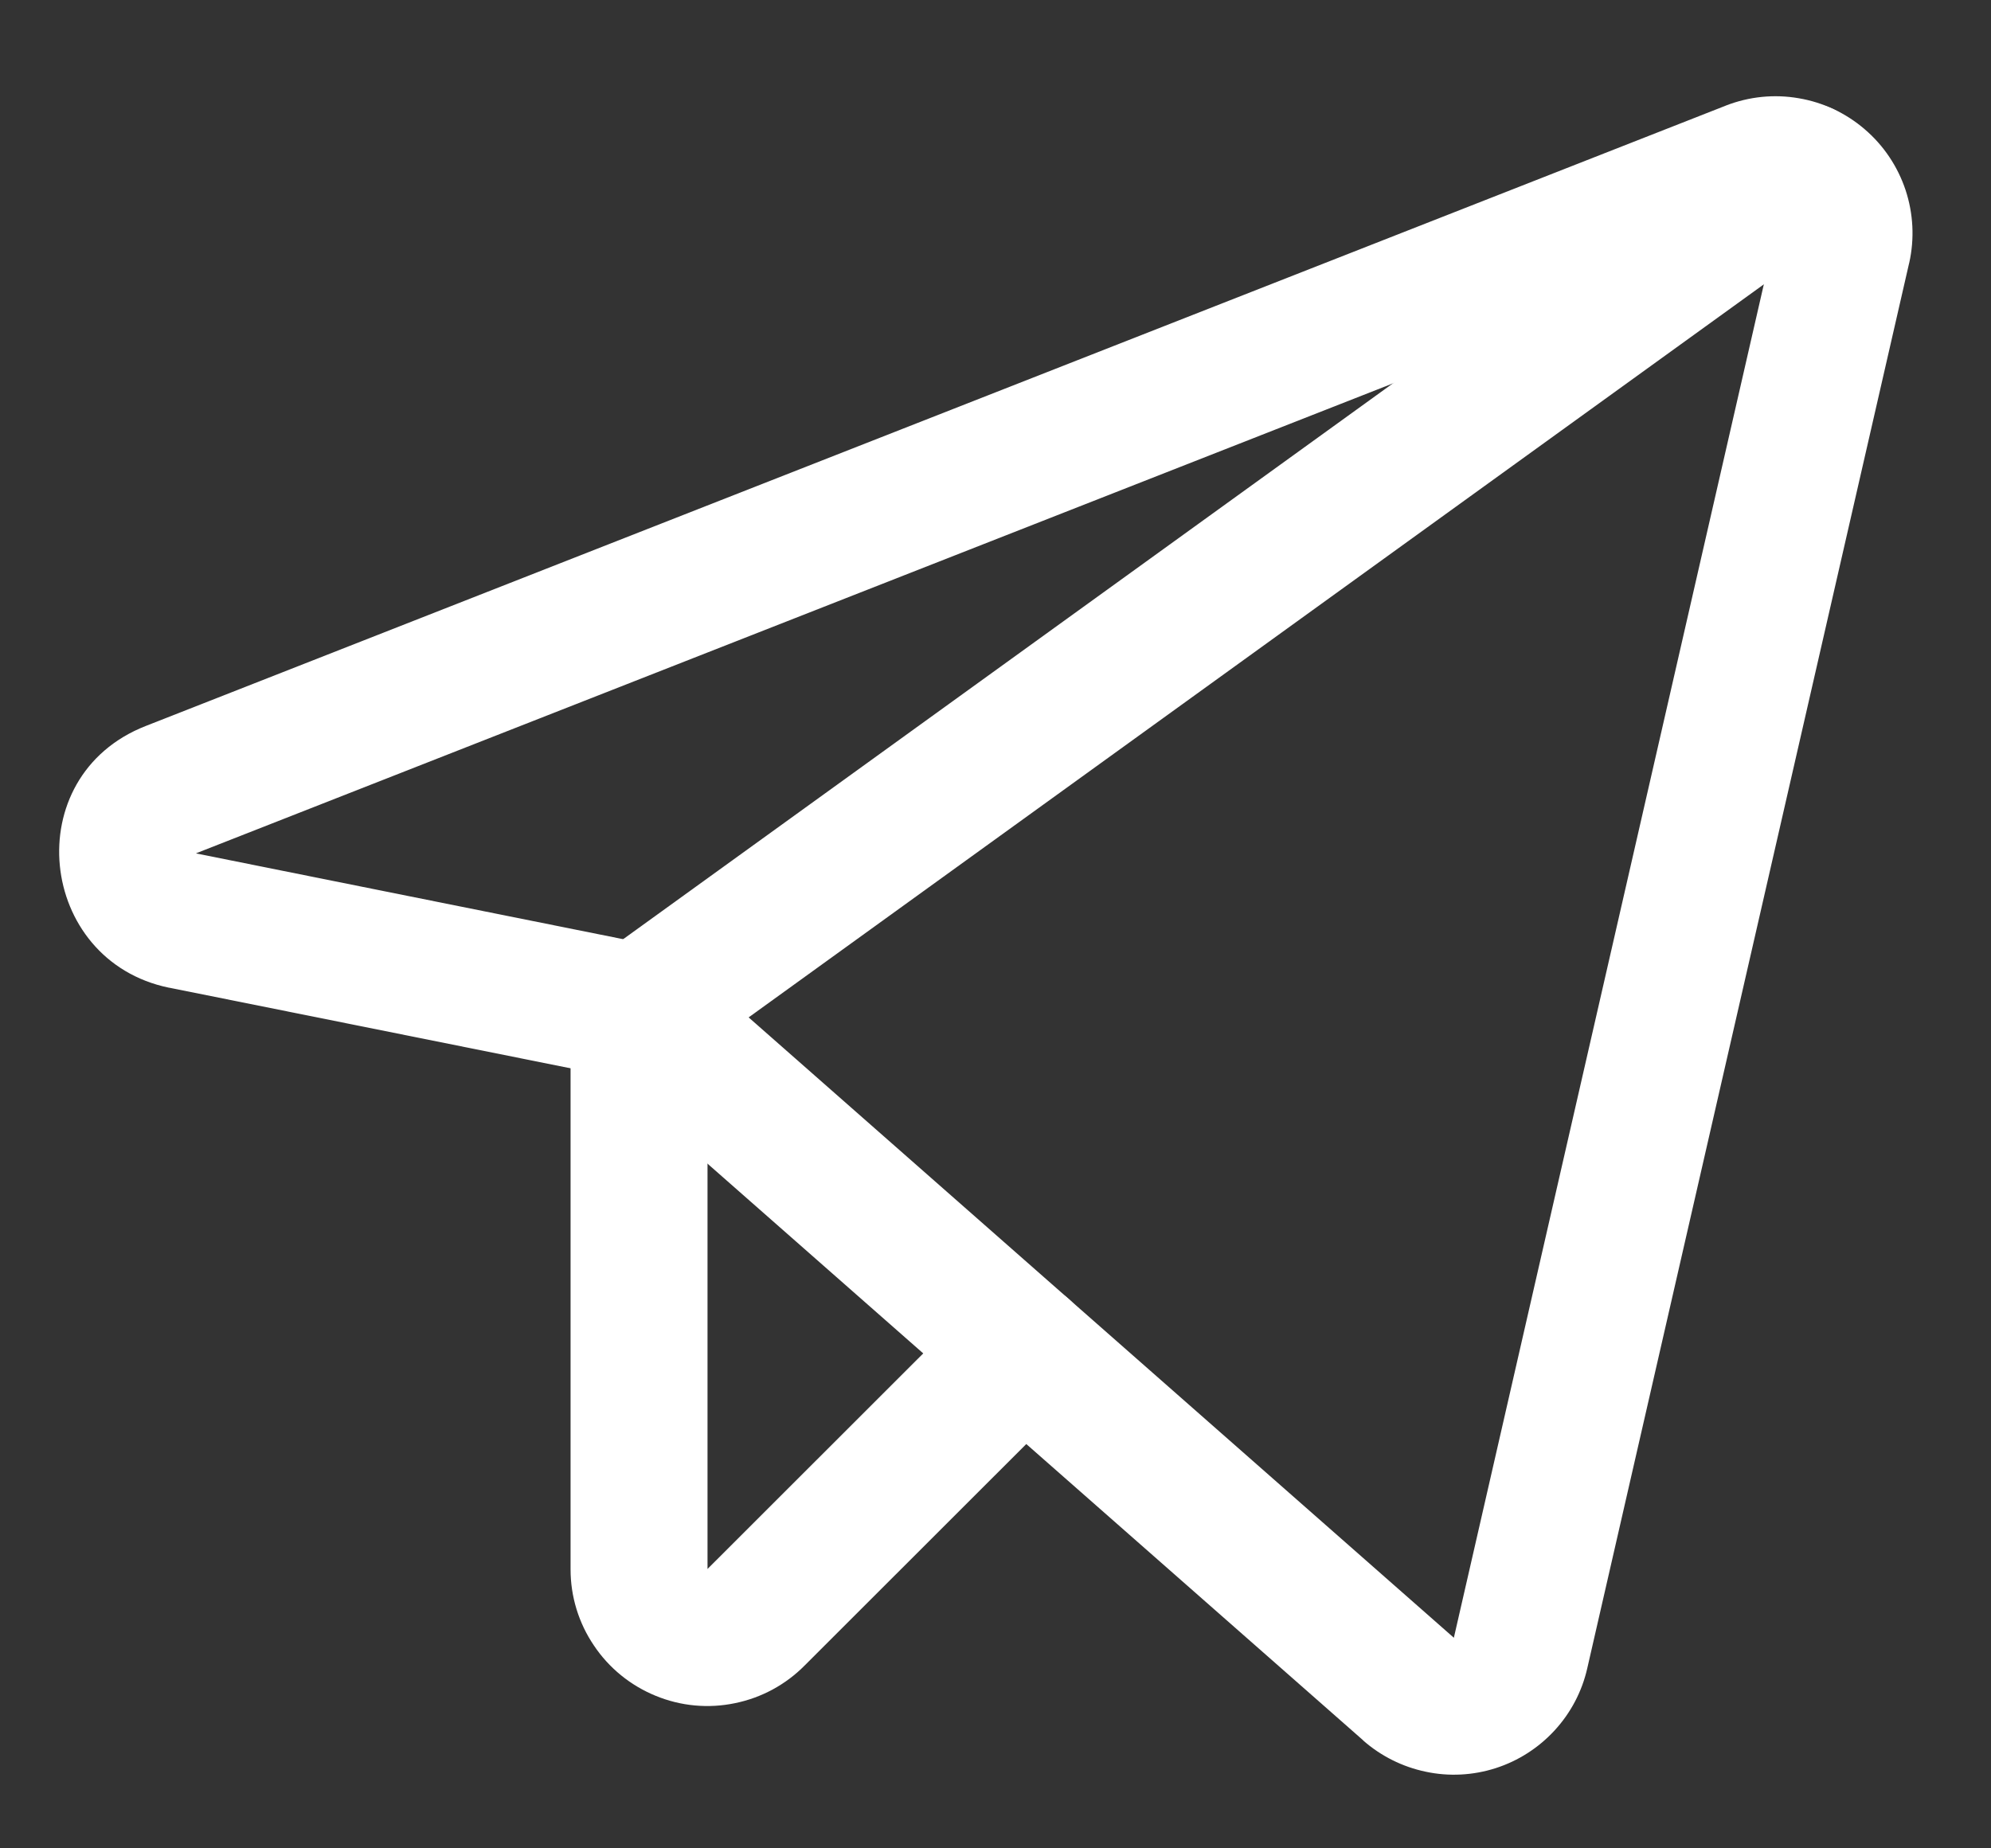
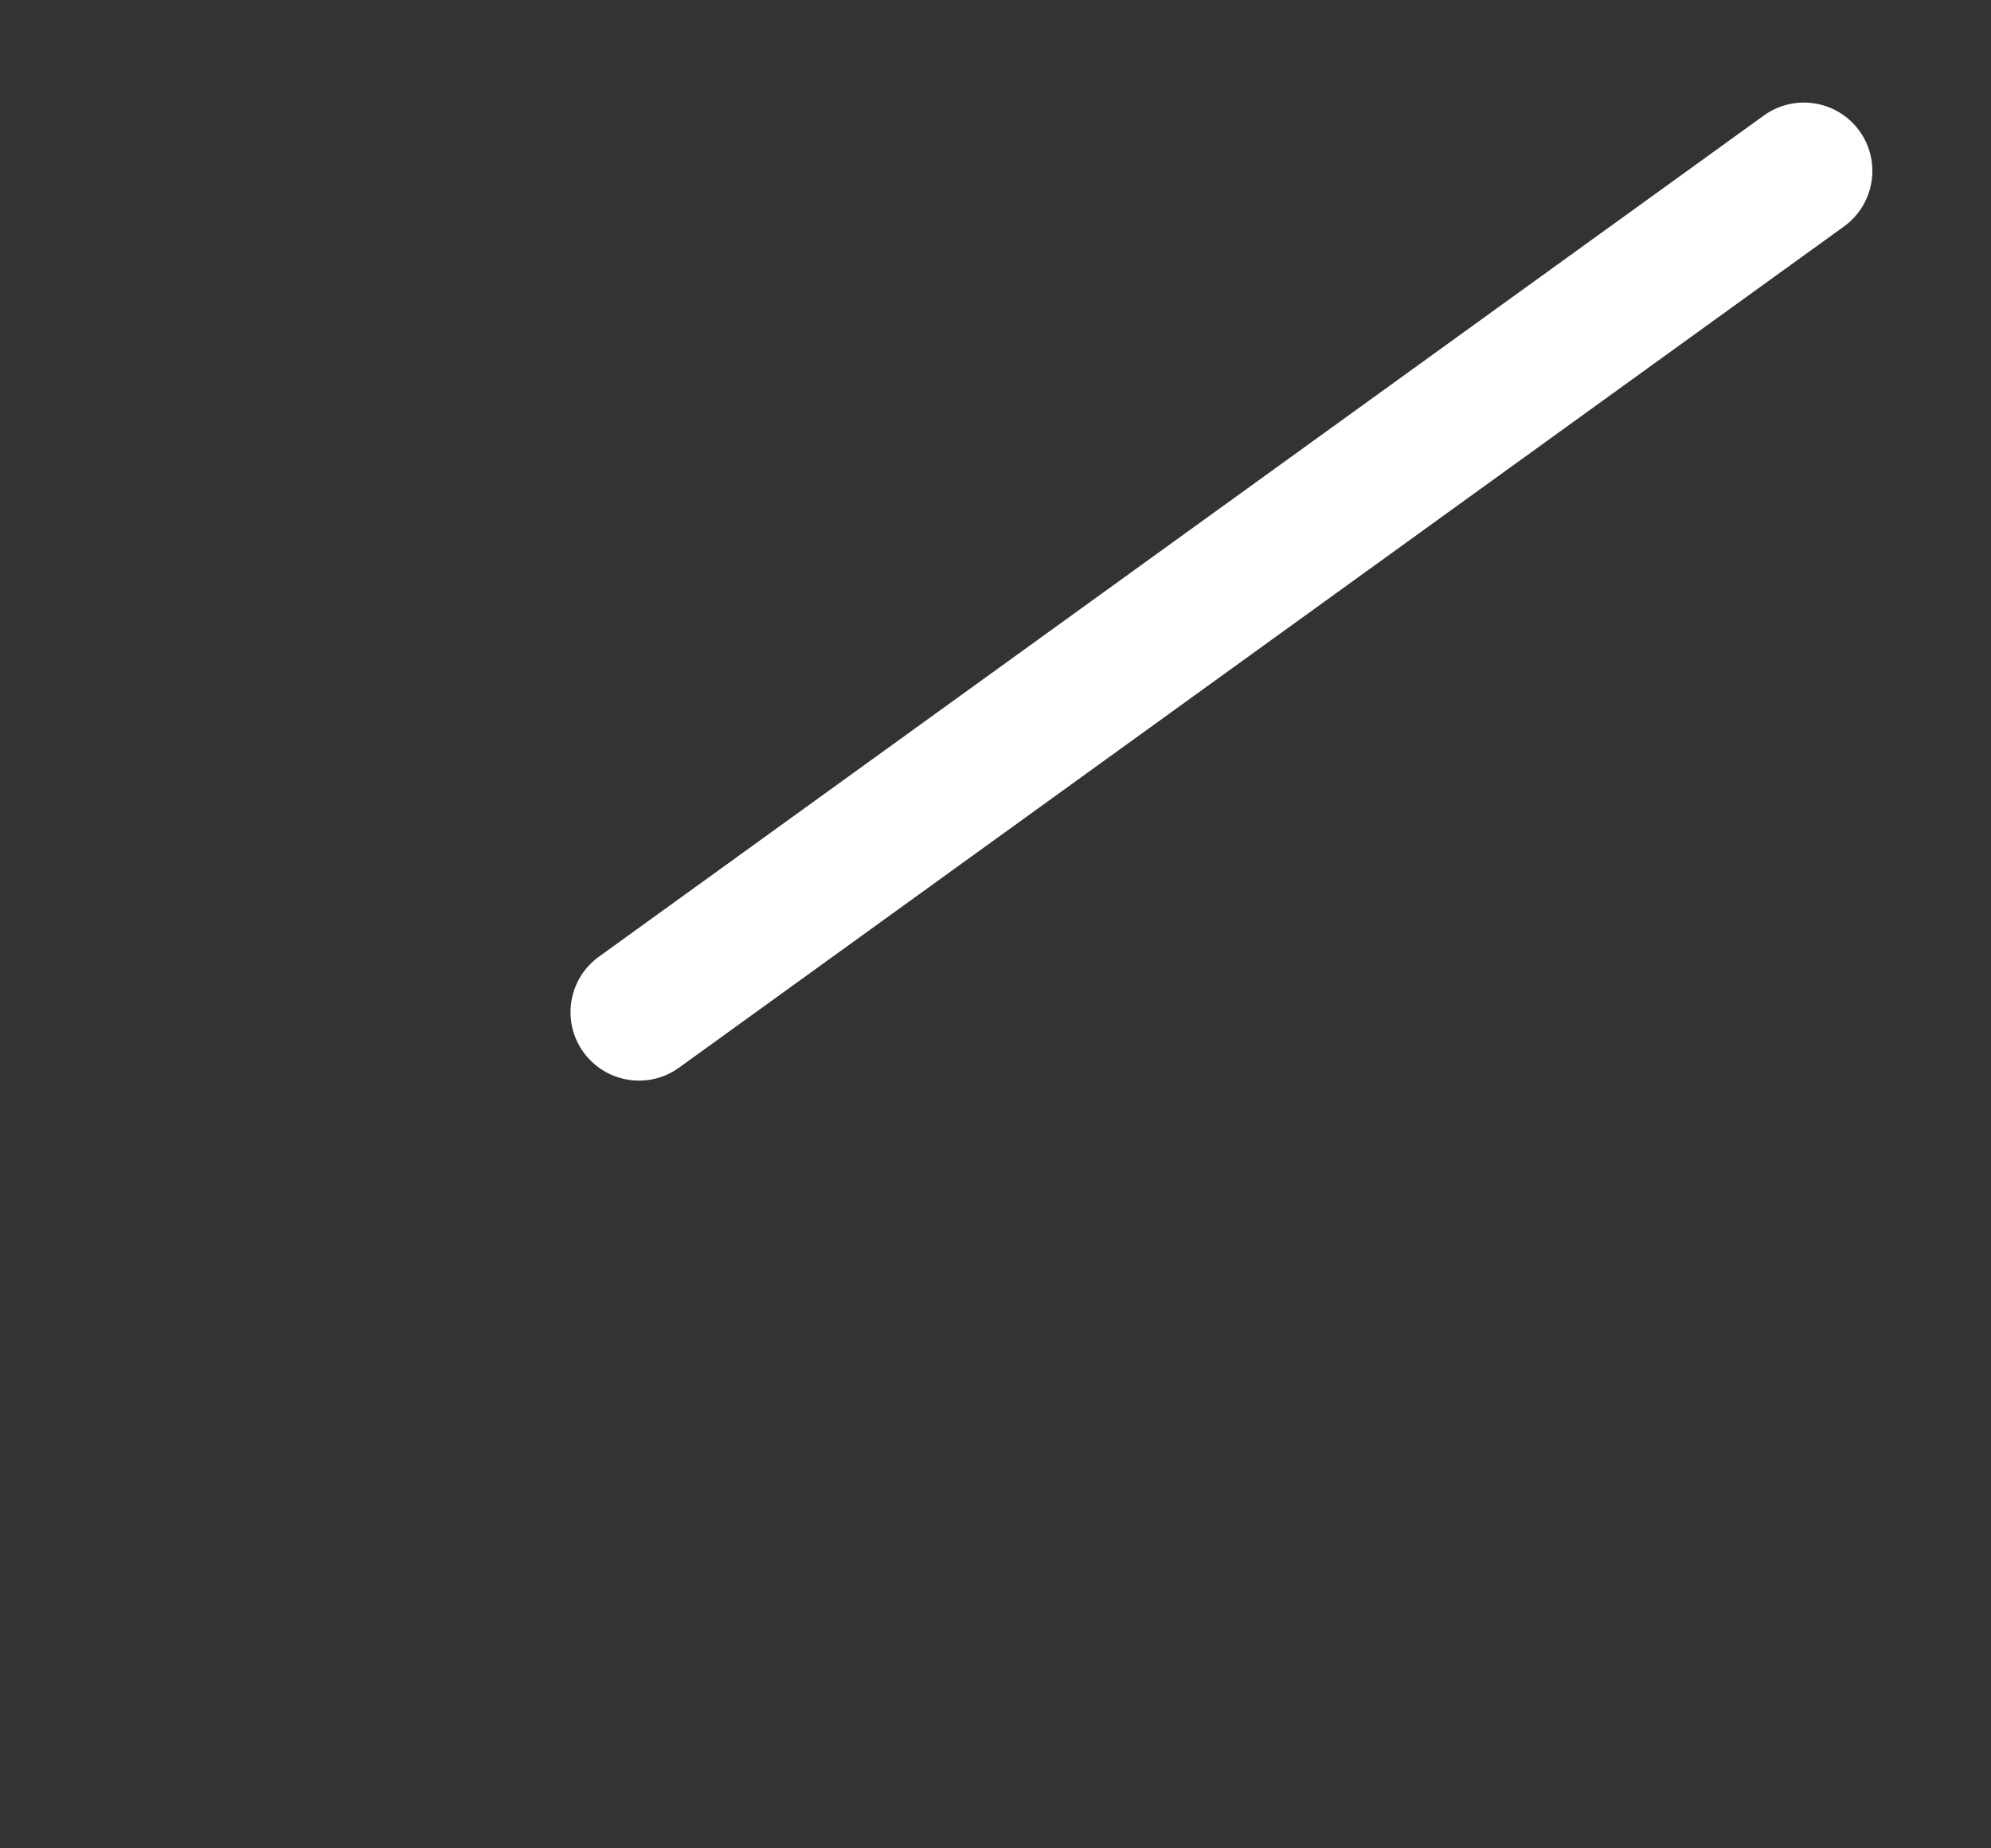
<svg xmlns="http://www.w3.org/2000/svg" width="14" height="13" viewBox="0 0 14 13" fill="none">
  <rect x="0" y="0" width="14" height="13" fill="#333333" stroke="none" />
-   <path fill-rule="evenodd" clip-rule="evenodd" d="M12.137 0.742C12.3 0.679 12.476 0.661 12.648 0.691C12.82 0.72 12.981 0.796 13.113 0.91C13.245 1.023 13.344 1.171 13.399 1.336C13.454 1.502 13.463 1.679 13.425 1.849L13.424 1.852L11.161 11.734C11.124 11.897 11.045 12.047 10.932 12.17C10.819 12.293 10.676 12.385 10.517 12.436C10.358 12.487 10.188 12.496 10.025 12.461C9.862 12.427 9.71 12.351 9.585 12.241L9.585 12.24L4.272 7.566L1.191 6.947L1.189 6.947C0.263 6.757 0.121 5.46 1.025 5.106L12.135 0.743L12.137 0.742ZM1.38 6.001L1.38 6.003L1.382 6.003L1.382 6.003L4.588 6.647C4.671 6.663 4.748 6.702 4.811 6.757L10.222 11.518L10.223 11.519L12.485 1.64L1.38 6.001Z" fill="white" />
  <path fill-rule="evenodd" clip-rule="evenodd" d="M13.075 0.921C13.23 1.136 13.182 1.437 12.966 1.593L4.775 7.509C4.56 7.665 4.259 7.616 4.103 7.401C3.947 7.185 3.996 6.884 4.211 6.729L12.402 0.813C12.618 0.657 12.919 0.705 13.075 0.921Z" fill="white" />
-   <path fill-rule="evenodd" clip-rule="evenodd" d="M4.493 6.637C4.759 6.637 4.975 6.853 4.975 7.119L4.975 11.036L4.977 11.033L6.855 9.156C7.043 8.968 7.348 8.968 7.536 9.156C7.724 9.344 7.724 9.649 7.536 9.837L5.659 11.713C5.526 11.848 5.355 11.941 5.168 11.979C4.981 12.018 4.787 12 4.61 11.927C4.434 11.855 4.282 11.732 4.176 11.573C4.069 11.415 4.012 11.229 4.012 11.038L4.012 7.119C4.012 6.853 4.227 6.637 4.493 6.637Z" fill="white" />
</svg>